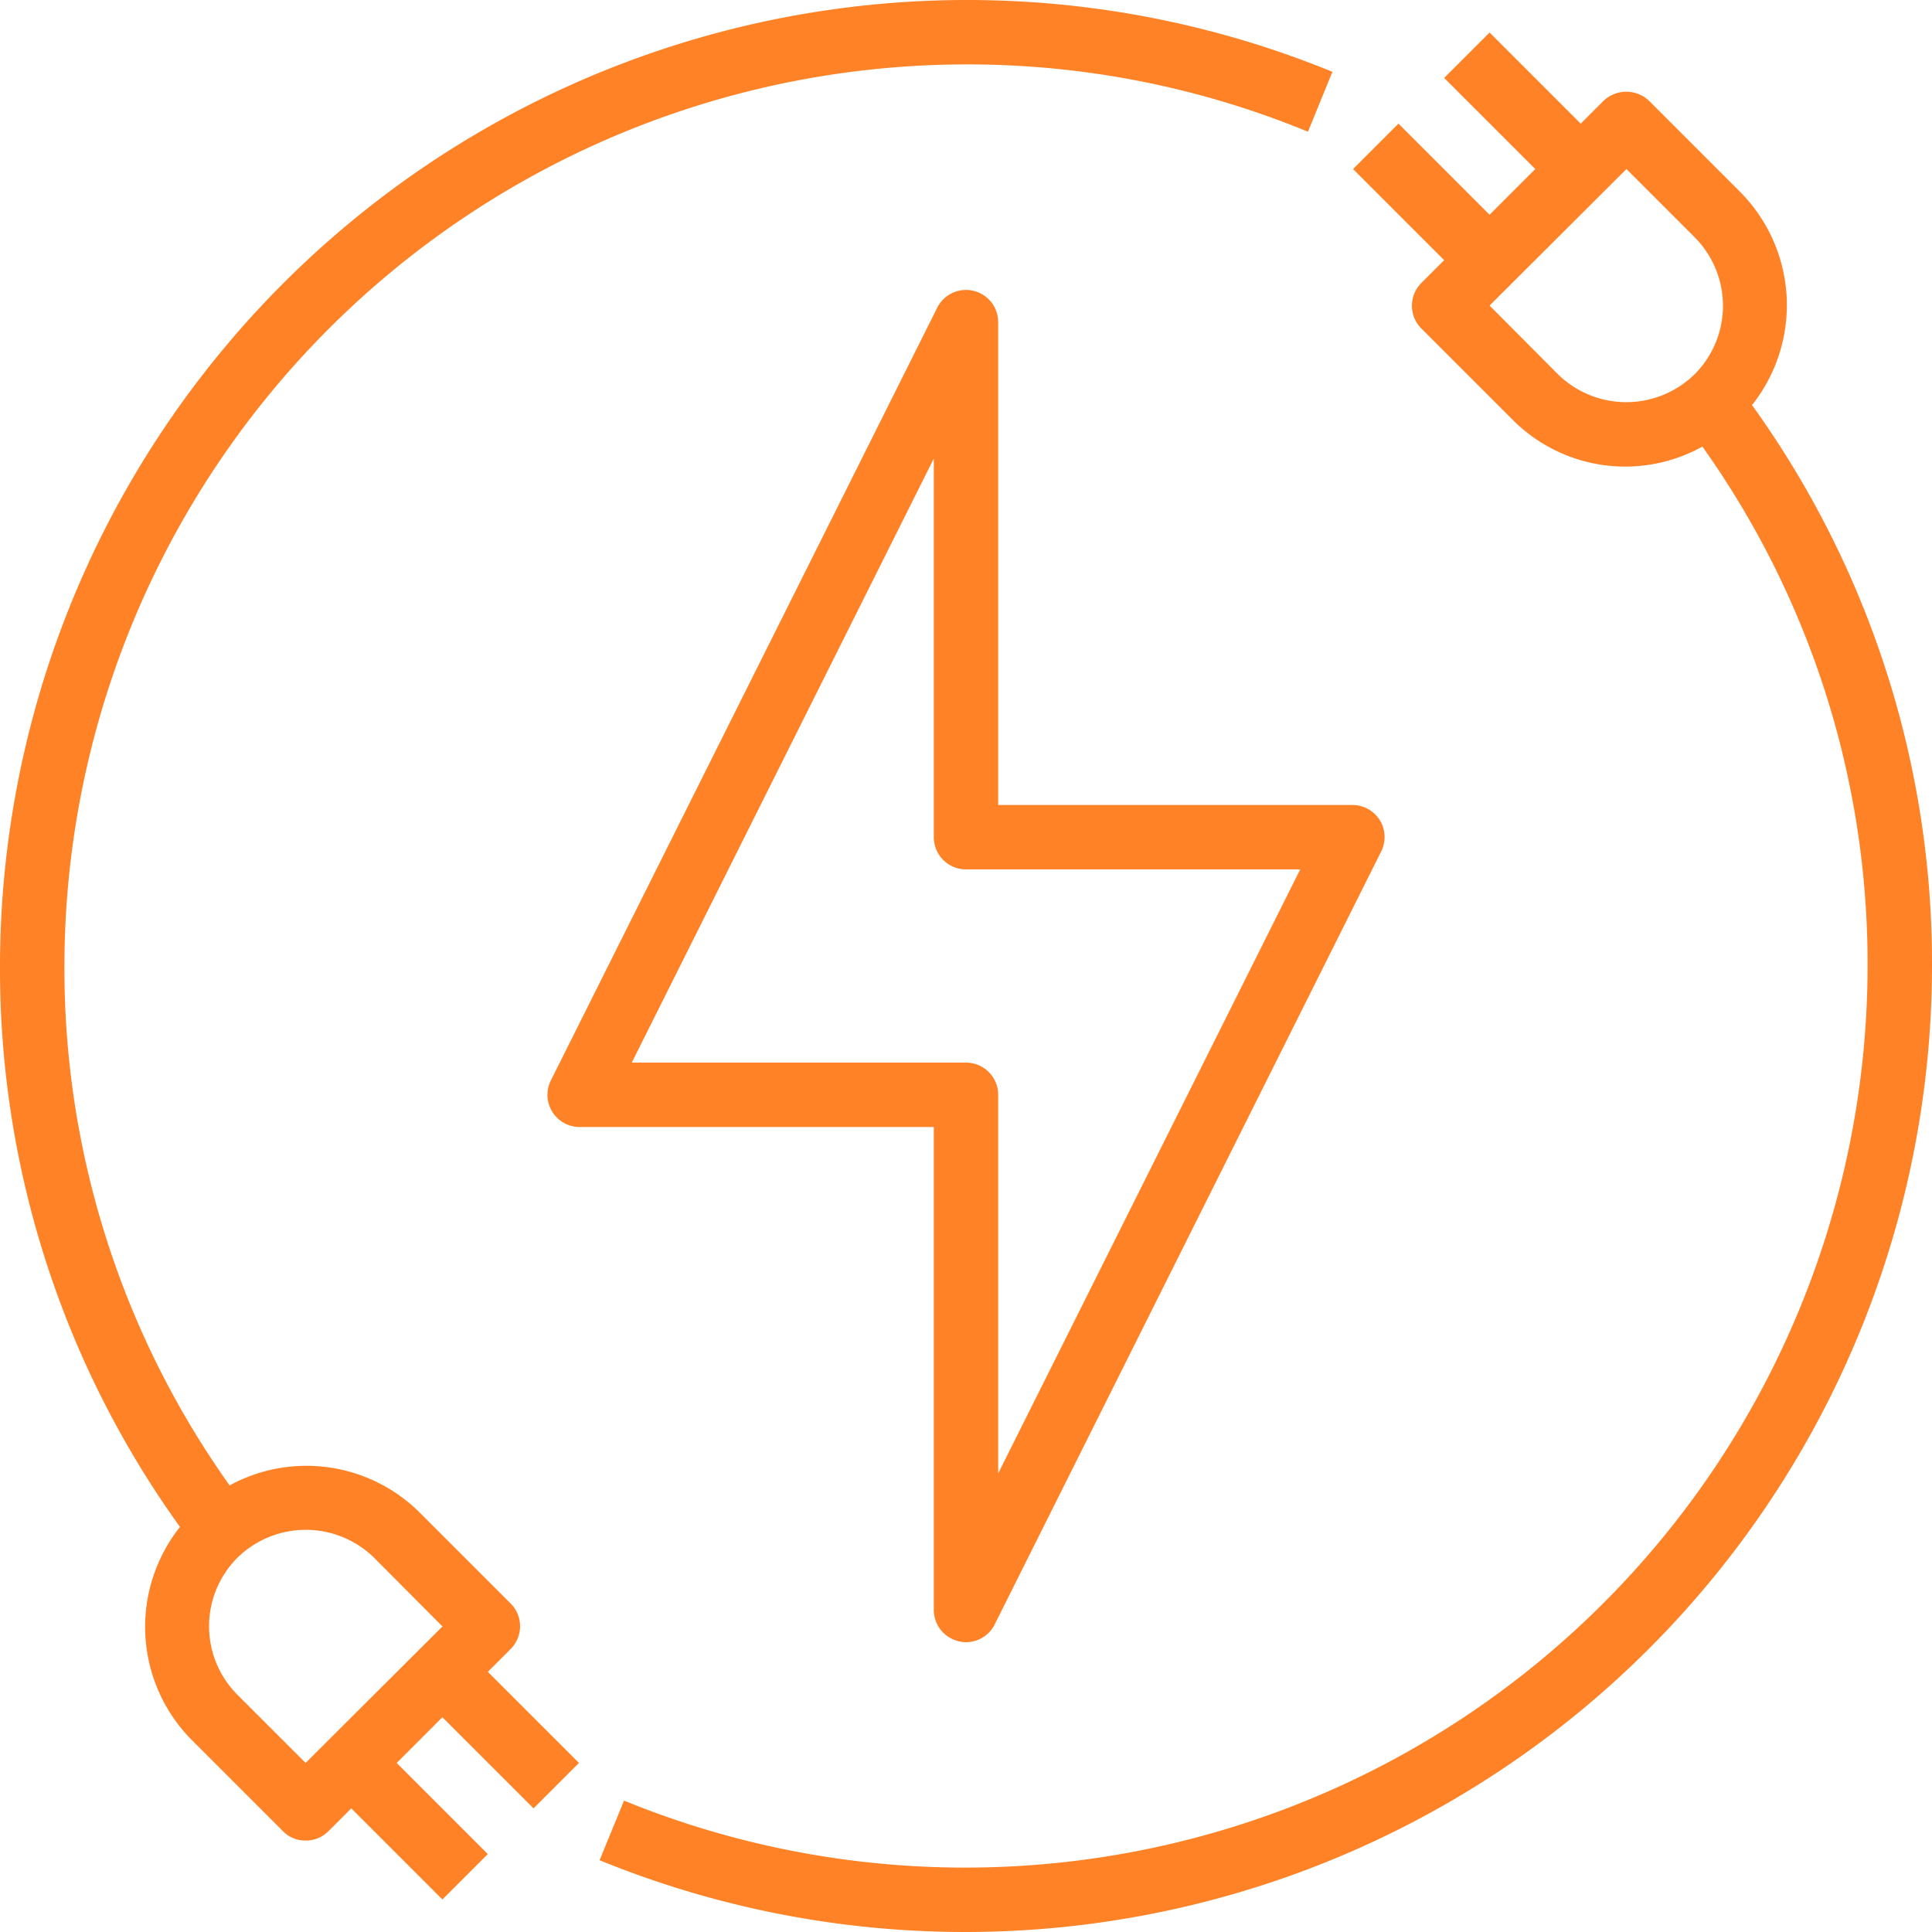
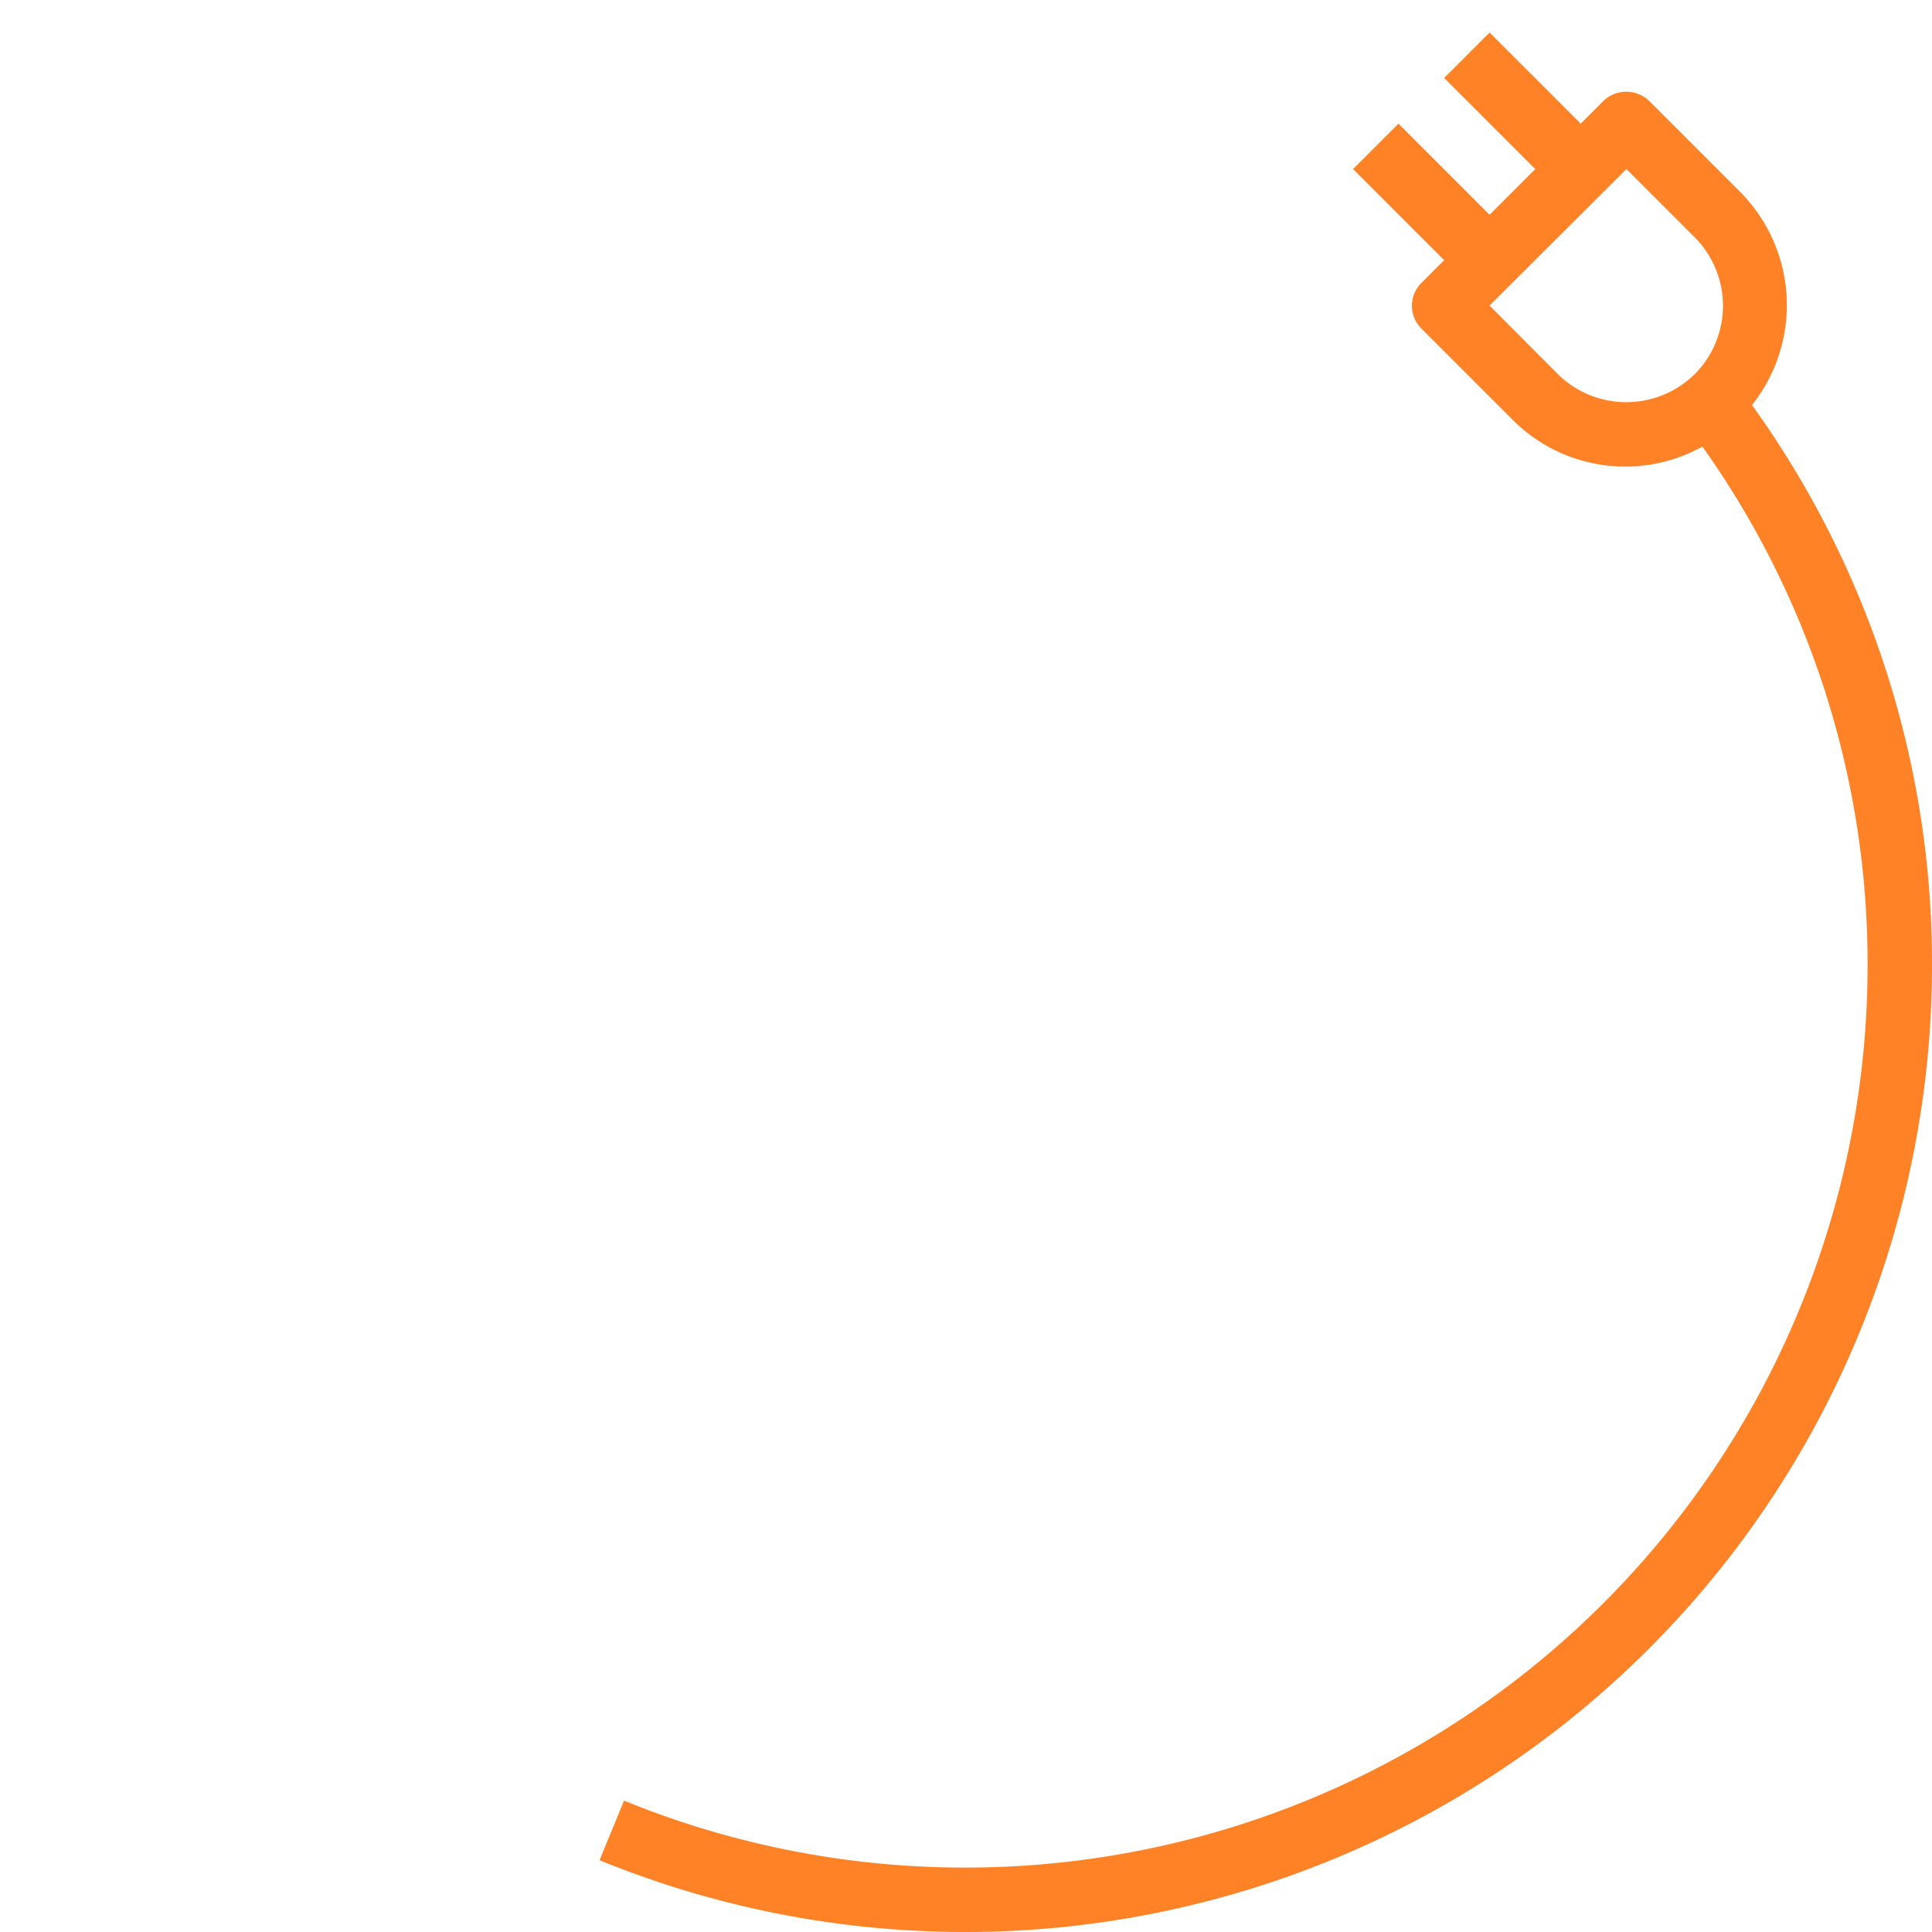
<svg xmlns="http://www.w3.org/2000/svg" width="50" height="50" viewBox="0 0 50 50">
  <g transform="translate(-17 -15)">
-     <path d="M52.708,36.225A.834.834,0,0,0,52,35.833H42.833v-12.5a.833.833,0,0,0-1.575-.375l-10,20A.833.833,0,0,0,32,44.167h9.167v12.5a.833.833,0,0,0,.642.808A.755.755,0,0,0,42,57.5a.833.833,0,0,0,.742-.458l10-20a.839.839,0,0,0-.033-.817ZM42.833,53.133v-9.8A.833.833,0,0,0,42,42.5H33.35l7.817-15.633v9.8A.833.833,0,0,0,42,37.5h8.65Z" fill="#ff8227" />
    <path d="M62.342,25.483a4.157,4.157,0,0,0-.308-5.517l-2.358-2.358a.853.853,0,0,0-1.175,0l-.592.592L55.55,15.842l-1.175,1.175,2.358,2.358L55.55,20.558,53.192,18.2l-1.175,1.175,2.358,2.358-.592.592a.833.833,0,0,0,0,1.175l2.358,2.358a4.113,4.113,0,0,0,4.917.7A23.065,23.065,0,0,1,65.333,40,23.354,23.354,0,0,1,33.15,61.6l-.633,1.542A25.021,25.021,0,0,0,67,40,24.724,24.724,0,0,0,62.342,25.483Zm-1.483-.8a2.525,2.525,0,0,1-3.542,0L55.55,22.908l3.542-3.533,1.767,1.767a2.51,2.51,0,0,1,0,3.542Z" fill="#ff8227" />
-     <path d="M42,15A25.031,25.031,0,0,0,17,40a24.725,24.725,0,0,0,4.658,14.517,4.157,4.157,0,0,0,.308,5.517l2.358,2.358a.806.806,0,0,0,.583.242.826.826,0,0,0,.592-.242l.592-.592,2.358,2.358,1.175-1.175-2.358-2.358,1.183-1.183L30.808,61.8l1.175-1.175-2.358-2.358.592-.592a.833.833,0,0,0,0-1.175l-2.358-2.358a4.156,4.156,0,0,0-4.917-.7A23.065,23.065,0,0,1,18.667,40,23.359,23.359,0,0,1,42,16.667a23.111,23.111,0,0,1,8.85,1.742l.633-1.55A24.941,24.941,0,0,0,42,15ZM23.142,55.317a2.525,2.525,0,0,1,3.542,0l1.767,1.775-3.542,3.533-1.767-1.767a2.51,2.51,0,0,1,0-3.542Z" fill="#ff8227" />
  </g>
</svg>